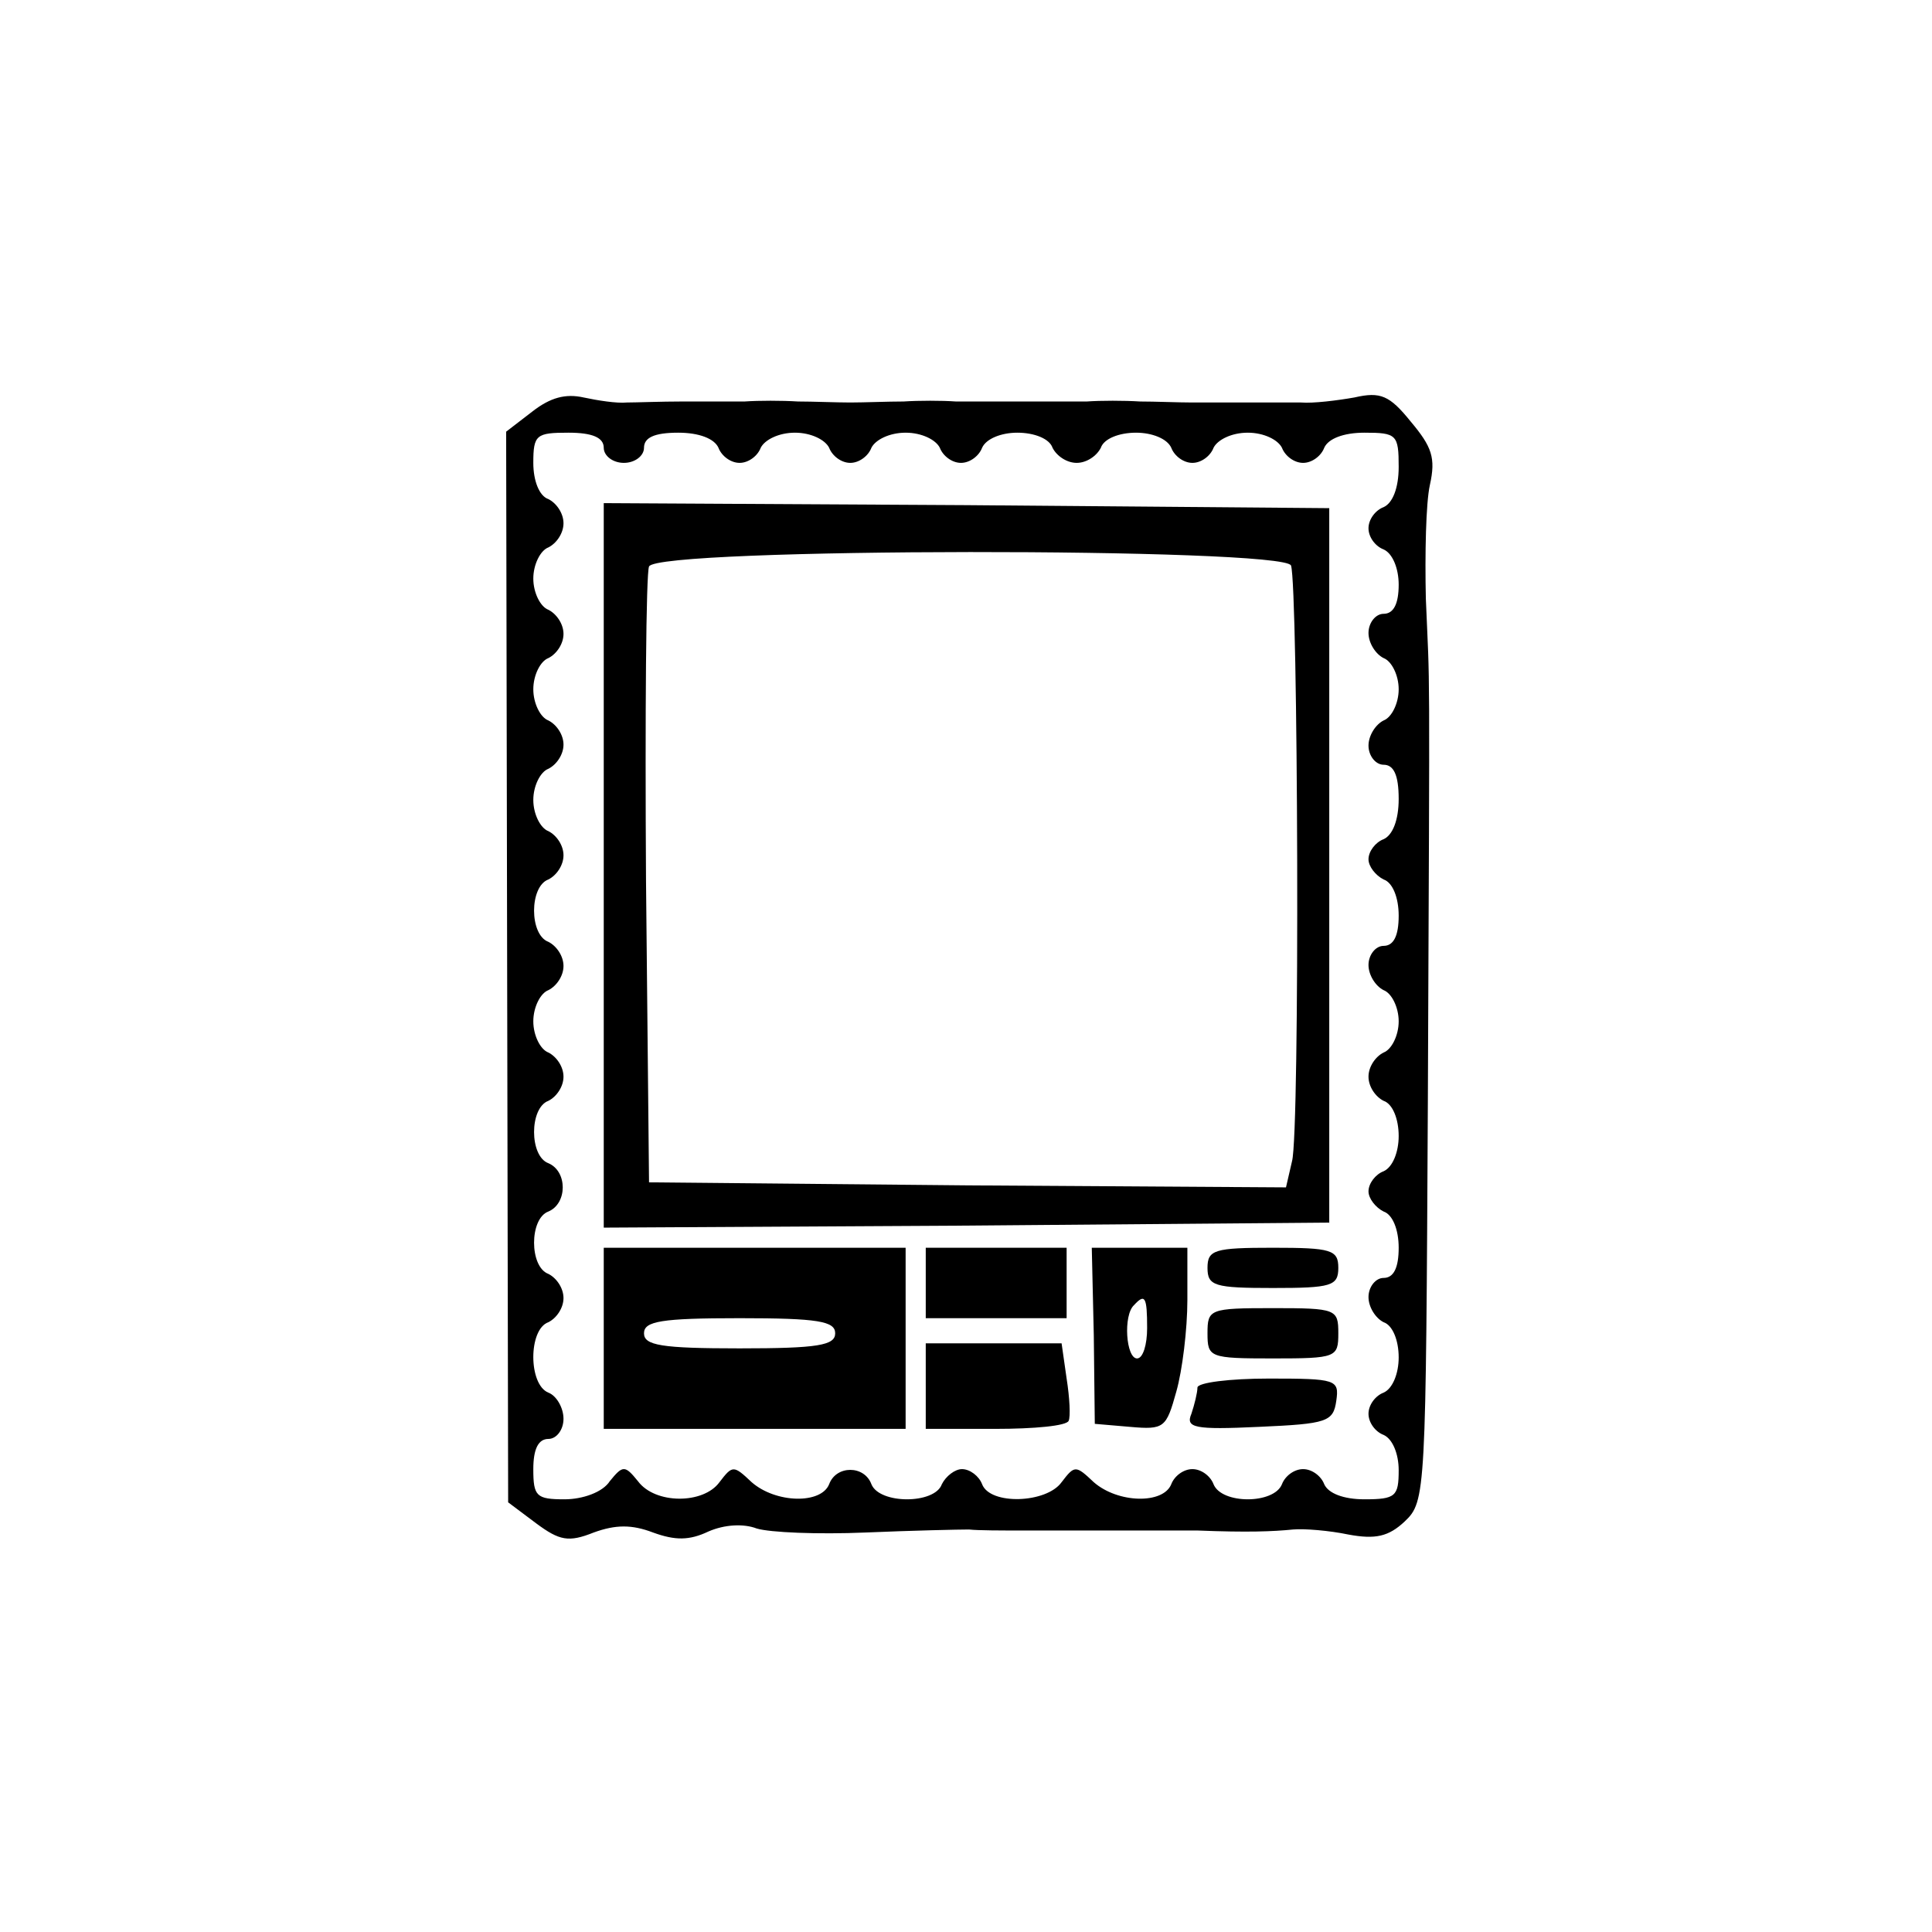
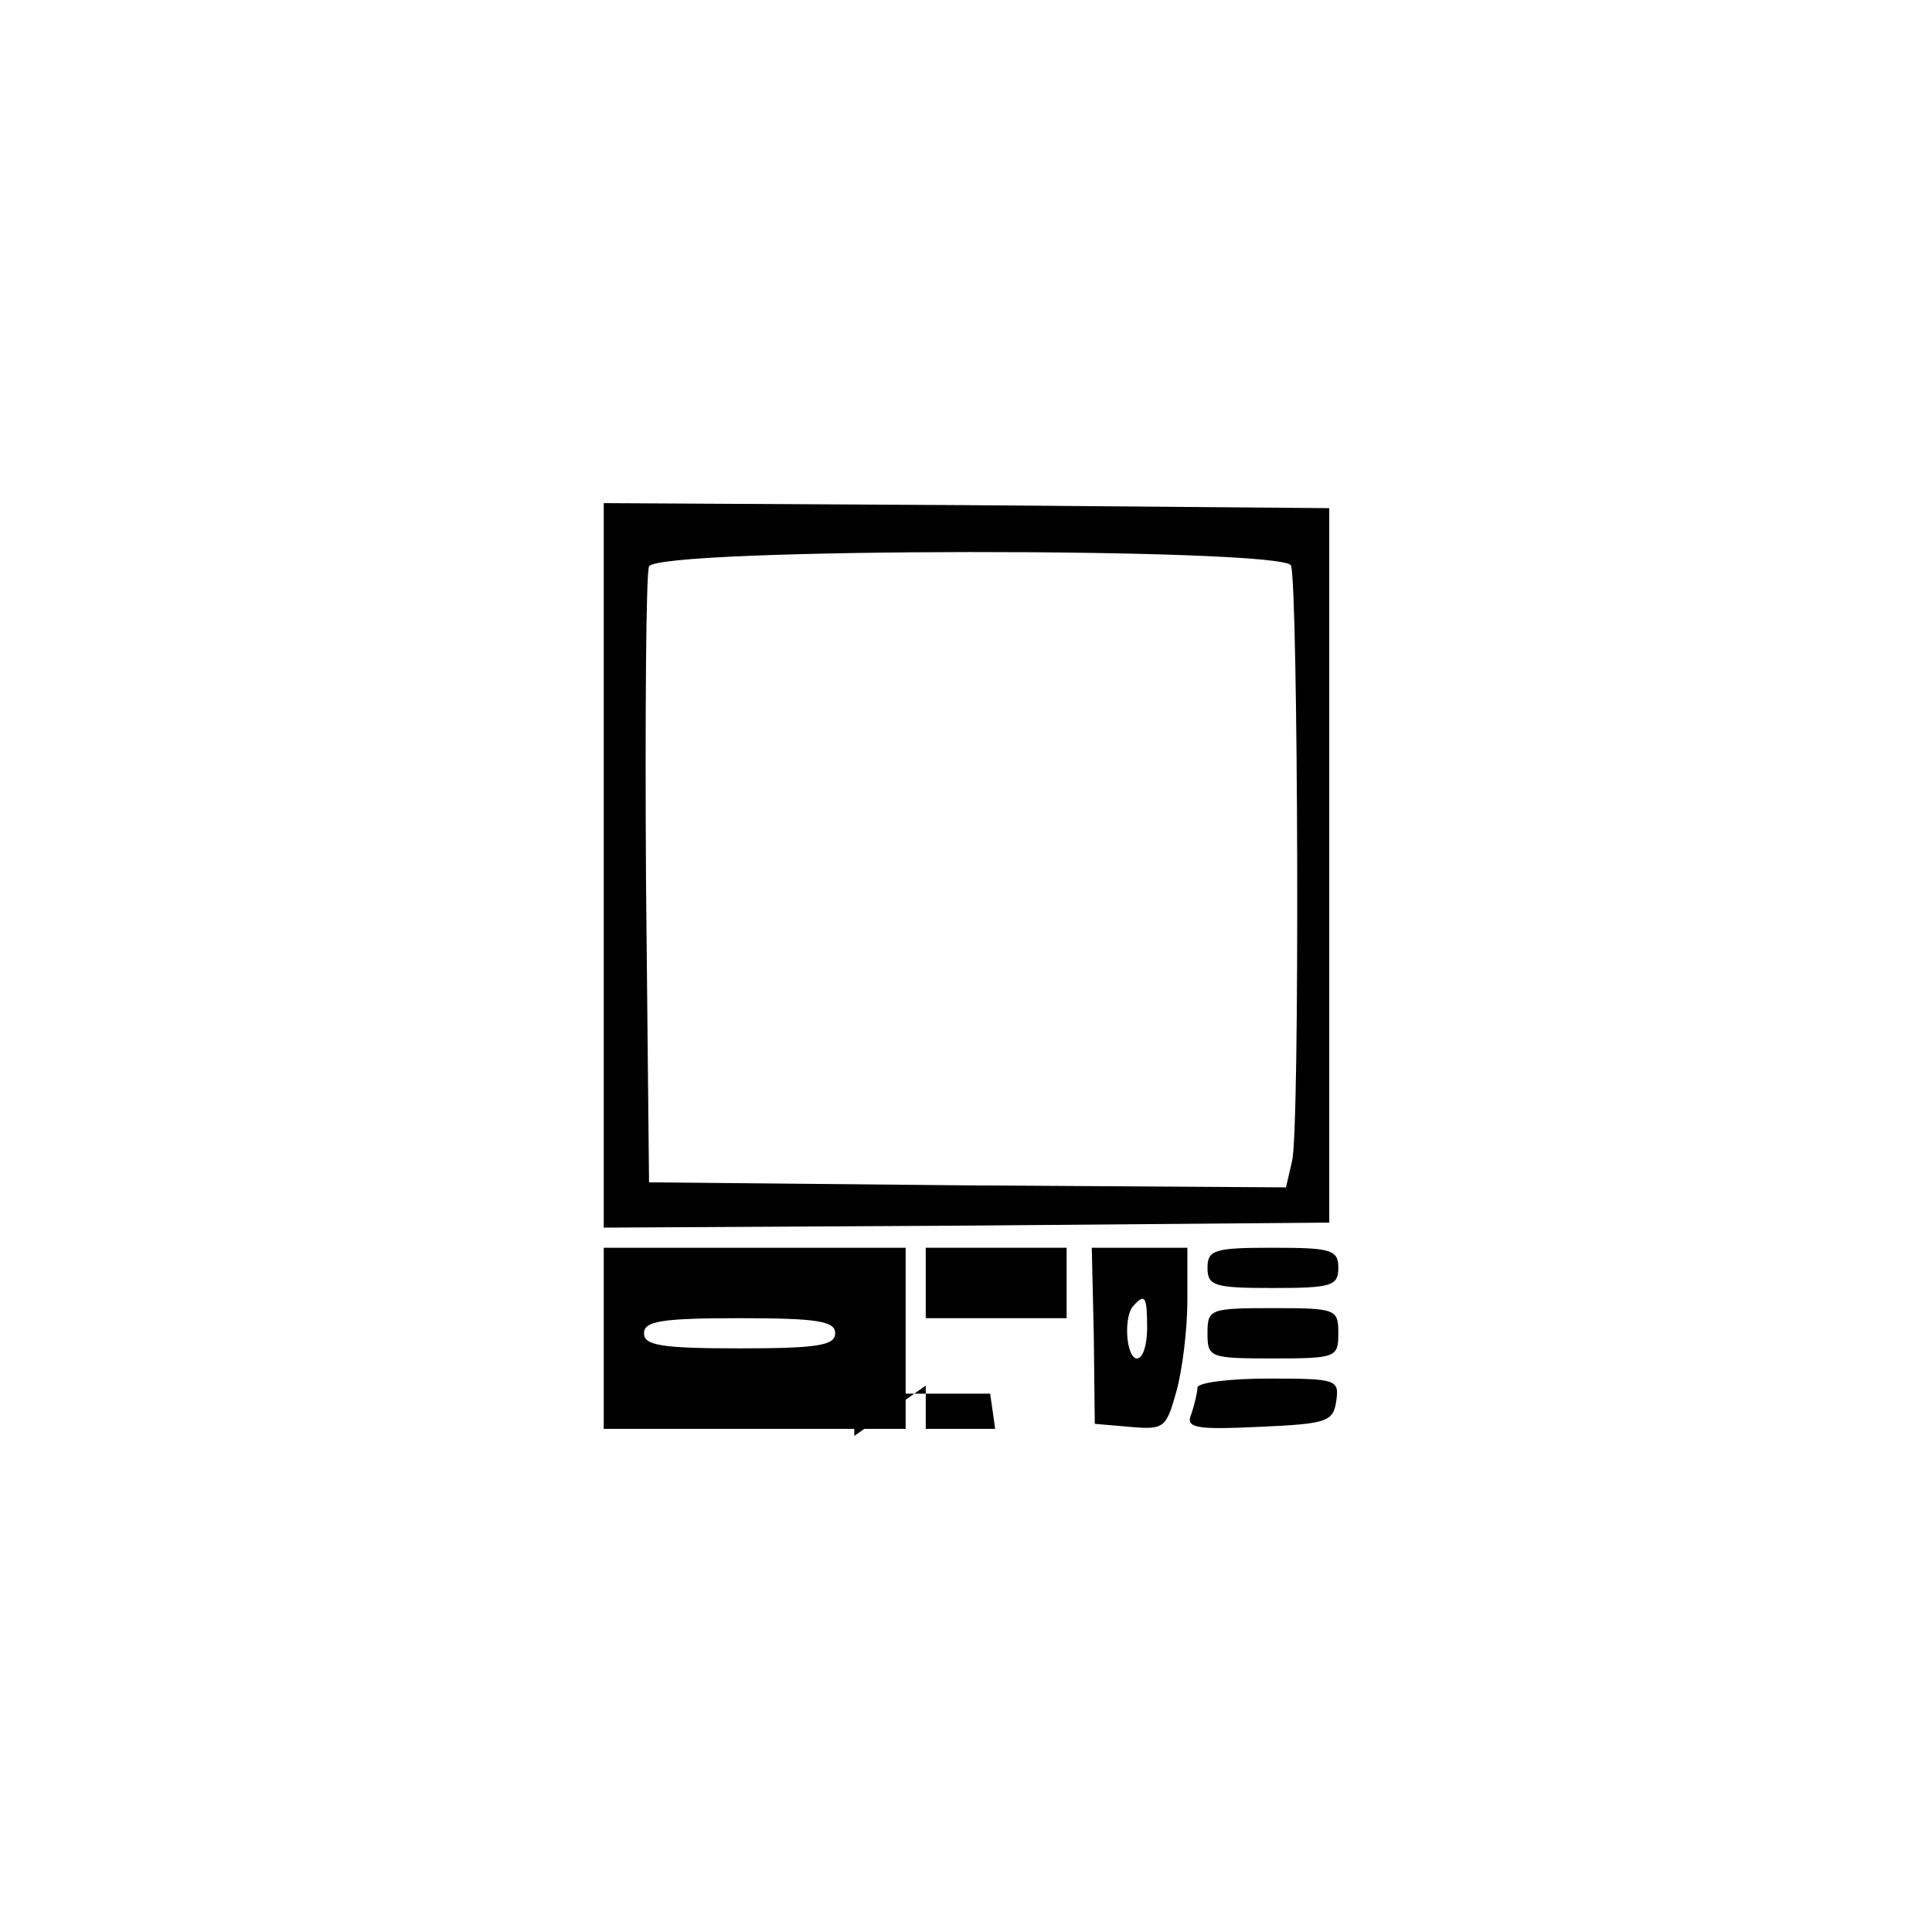
<svg xmlns="http://www.w3.org/2000/svg" version="1.0" width="192pt" height="192pt" viewBox="0 0 192 192" preserveAspectRatio="xMidYMid meet">
  <g transform="translate(0,192) scale(0.1,-0.1)" fill="#000000" stroke="none">
-     <path d="M529 1511 l-26 -20 1 -532 1 -532 28 -21 c23 -17 32 -19 57 -9 22 8 38 8 59 0 22 -8 36 -8 55 1 16 7 35 8 48 3 13 -4 61 -6 108 -4 47 2 93 3 103 3 9 -1 33 -1 52 -1 19 0 44 0 55 0 11 0 37 0 58 0 20 0 48 0 62 0 50 -2 75 -1 95 1 11 1 36 -1 55 -5 27 -5 40 -2 56 13 21 20 21 27 23 419 2 469 2 400 -2 498 -1 44 0 95 4 113 6 27 2 38 -19 63 -21 26 -30 30 -56 24 -17 -3 -41 -6 -53 -5 -13 0 -36 0 -53 0 -16 0 -41 0 -55 0 -14 0 -37 1 -52 1 -16 1 -39 1 -53 0 -14 0 -43 0 -65 0 -22 0 -51 0 -65 0 -14 1 -37 1 -52 0 -16 0 -39 -1 -53 -1 -14 0 -37 1 -52 1 -16 1 -39 1 -53 0 -14 0 -42 0 -62 0 -21 0 -46 -1 -55 -1 -10 -1 -29 2 -43 5 -18 4 -33 0 -51 -14z m71 -36 c0 -8 9 -15 20 -15 11 0 20 7 20 15 0 10 10 15 34 15 21 0 36 -6 40 -15 3 -8 12 -15 21 -15 9 0 18 7 21 15 4 8 18 15 34 15 16 0 30 -7 34 -15 3 -8 12 -15 21 -15 9 0 18 7 21 15 4 8 18 15 34 15 16 0 30 -7 34 -15 3 -8 12 -15 21 -15 9 0 18 7 21 15 4 9 19 15 35 15 17 0 32 -6 35 -15 4 -8 14 -15 24 -15 10 0 20 7 24 15 3 9 18 15 35 15 16 0 31 -6 35 -15 3 -8 12 -15 21 -15 9 0 18 7 21 15 4 8 18 15 34 15 16 0 30 -7 34 -15 3 -8 12 -15 21 -15 9 0 18 7 21 15 4 9 19 15 40 15 32 0 34 -2 34 -34 0 -21 -6 -36 -15 -40 -8 -3 -15 -12 -15 -21 0 -9 7 -18 15 -21 9 -4 15 -19 15 -35 0 -19 -5 -29 -15 -29 -8 0 -15 -9 -15 -19 0 -10 7 -21 15 -25 8 -3 15 -17 15 -31 0 -14 -7 -28 -15 -31 -8 -4 -15 -15 -15 -25 0 -10 7 -19 15 -19 10 0 15 -10 15 -34 0 -21 -6 -36 -15 -40 -8 -3 -15 -12 -15 -20 0 -7 7 -16 15 -20 9 -3 15 -18 15 -36 0 -20 -5 -30 -15 -30 -8 0 -15 -9 -15 -19 0 -10 7 -21 15 -25 8 -3 15 -17 15 -31 0 -14 -7 -28 -15 -31 -8 -4 -15 -14 -15 -24 0 -10 7 -20 15 -24 9 -3 15 -18 15 -35 0 -16 -6 -31 -15 -35 -8 -3 -15 -12 -15 -20 0 -7 7 -16 15 -20 9 -3 15 -18 15 -36 0 -20 -5 -30 -15 -30 -8 0 -15 -9 -15 -19 0 -10 7 -21 15 -25 9 -3 15 -18 15 -35 0 -16 -6 -31 -15 -35 -8 -3 -15 -12 -15 -21 0 -9 7 -18 15 -21 9 -4 15 -19 15 -35 0 -26 -3 -29 -34 -29 -21 0 -36 6 -40 15 -3 8 -12 15 -21 15 -9 0 -18 -7 -21 -15 -8 -20 -60 -20 -68 0 -3 8 -12 15 -21 15 -9 0 -18 -7 -21 -15 -8 -20 -53 -19 -77 2 -18 17 -19 17 -32 0 -15 -21 -71 -23 -79 -2 -3 8 -12 15 -20 15 -7 0 -16 -7 -20 -15 -7 -20 -62 -20 -70 0 -7 19 -35 19 -42 0 -8 -20 -53 -19 -77 2 -18 17 -19 17 -32 0 -16 -22 -64 -22 -81 1 -13 16 -15 16 -28 0 -7 -11 -27 -18 -45 -18 -28 0 -31 3 -31 30 0 20 5 30 15 30 8 0 15 9 15 20 0 11 -7 23 -15 26 -20 8 -20 63 0 70 8 4 15 14 15 24 0 10 -7 20 -15 24 -19 7 -19 55 0 62 19 8 19 40 0 48 -19 7 -19 55 0 62 8 4 15 14 15 24 0 10 -7 20 -15 24 -8 3 -15 17 -15 31 0 14 7 28 15 31 8 4 15 14 15 24 0 10 -7 20 -15 24 -19 7 -19 55 0 62 8 4 15 14 15 24 0 10 -7 20 -15 24 -8 3 -15 17 -15 31 0 14 7 28 15 31 8 4 15 14 15 24 0 10 -7 20 -15 24 -8 3 -15 17 -15 31 0 14 7 28 15 31 8 4 15 14 15 24 0 10 -7 20 -15 24 -8 3 -15 17 -15 31 0 14 7 28 15 31 8 4 15 14 15 24 0 10 -7 20 -15 24 -9 3 -15 18 -15 36 0 28 3 30 35 30 24 0 35 -5 35 -15z" />
    <path d="M600 1060 l0 -360 360 2 361 3 0 355 0 355 -361 3 -360 2 0 -360z m683 298 c7 -20 9 -563 1 -592 l-6 -26 -317 2 -316 3 -3 300 c-1 165 0 305 3 312 7 19 631 19 638 1z" />
    <path d="M600 590 l0 -90 150 0 150 0 0 90 0 90 -150 0 -150 0 0 -90z m230 5 c0 -12 -17 -15 -95 -15 -78 0 -95 3 -95 15 0 12 17 15 95 15 78 0 95 -3 95 -15z" />
    <path d="M920 645 l0 -35 70 0 70 0 0 35 0 35 -70 0 -70 0 0 -35z" />
    <path d="M1087 593 l1 -88 35 -3 c34 -3 36 -1 46 35 6 21 11 62 11 91 l0 52 -47 0 -48 0 2 -87z m53 7 c0 -16 -4 -30 -10 -30 -11 0 -14 43 -3 53 11 12 13 8 13 -23z" />
    <path d="M1200 660 c0 -18 7 -20 65 -20 58 0 65 2 65 20 0 18 -7 20 -65 20 -58 0 -65 -2 -65 -20z" />
    <path d="M1200 595 c0 -24 2 -25 65 -25 63 0 65 1 65 25 0 24 -2 25 -65 25 -63 0 -65 -1 -65 -25z" />
-     <path d="M920 543 l0 -43 69 0 c39 0 71 3 73 8 2 4 1 23 -2 42 l-5 35 -68 0 -67 0 0 -42z" />
+     <path d="M920 543 l0 -43 69 0 l-5 35 -68 0 -67 0 0 -42z" />
    <path d="M1190 541 c0 -5 -3 -17 -6 -26 -6 -14 3 -16 67 -13 68 3 74 5 77 26 3 21 0 22 -67 22 -39 0 -71 -4 -71 -9z" />
  </g>
</svg>